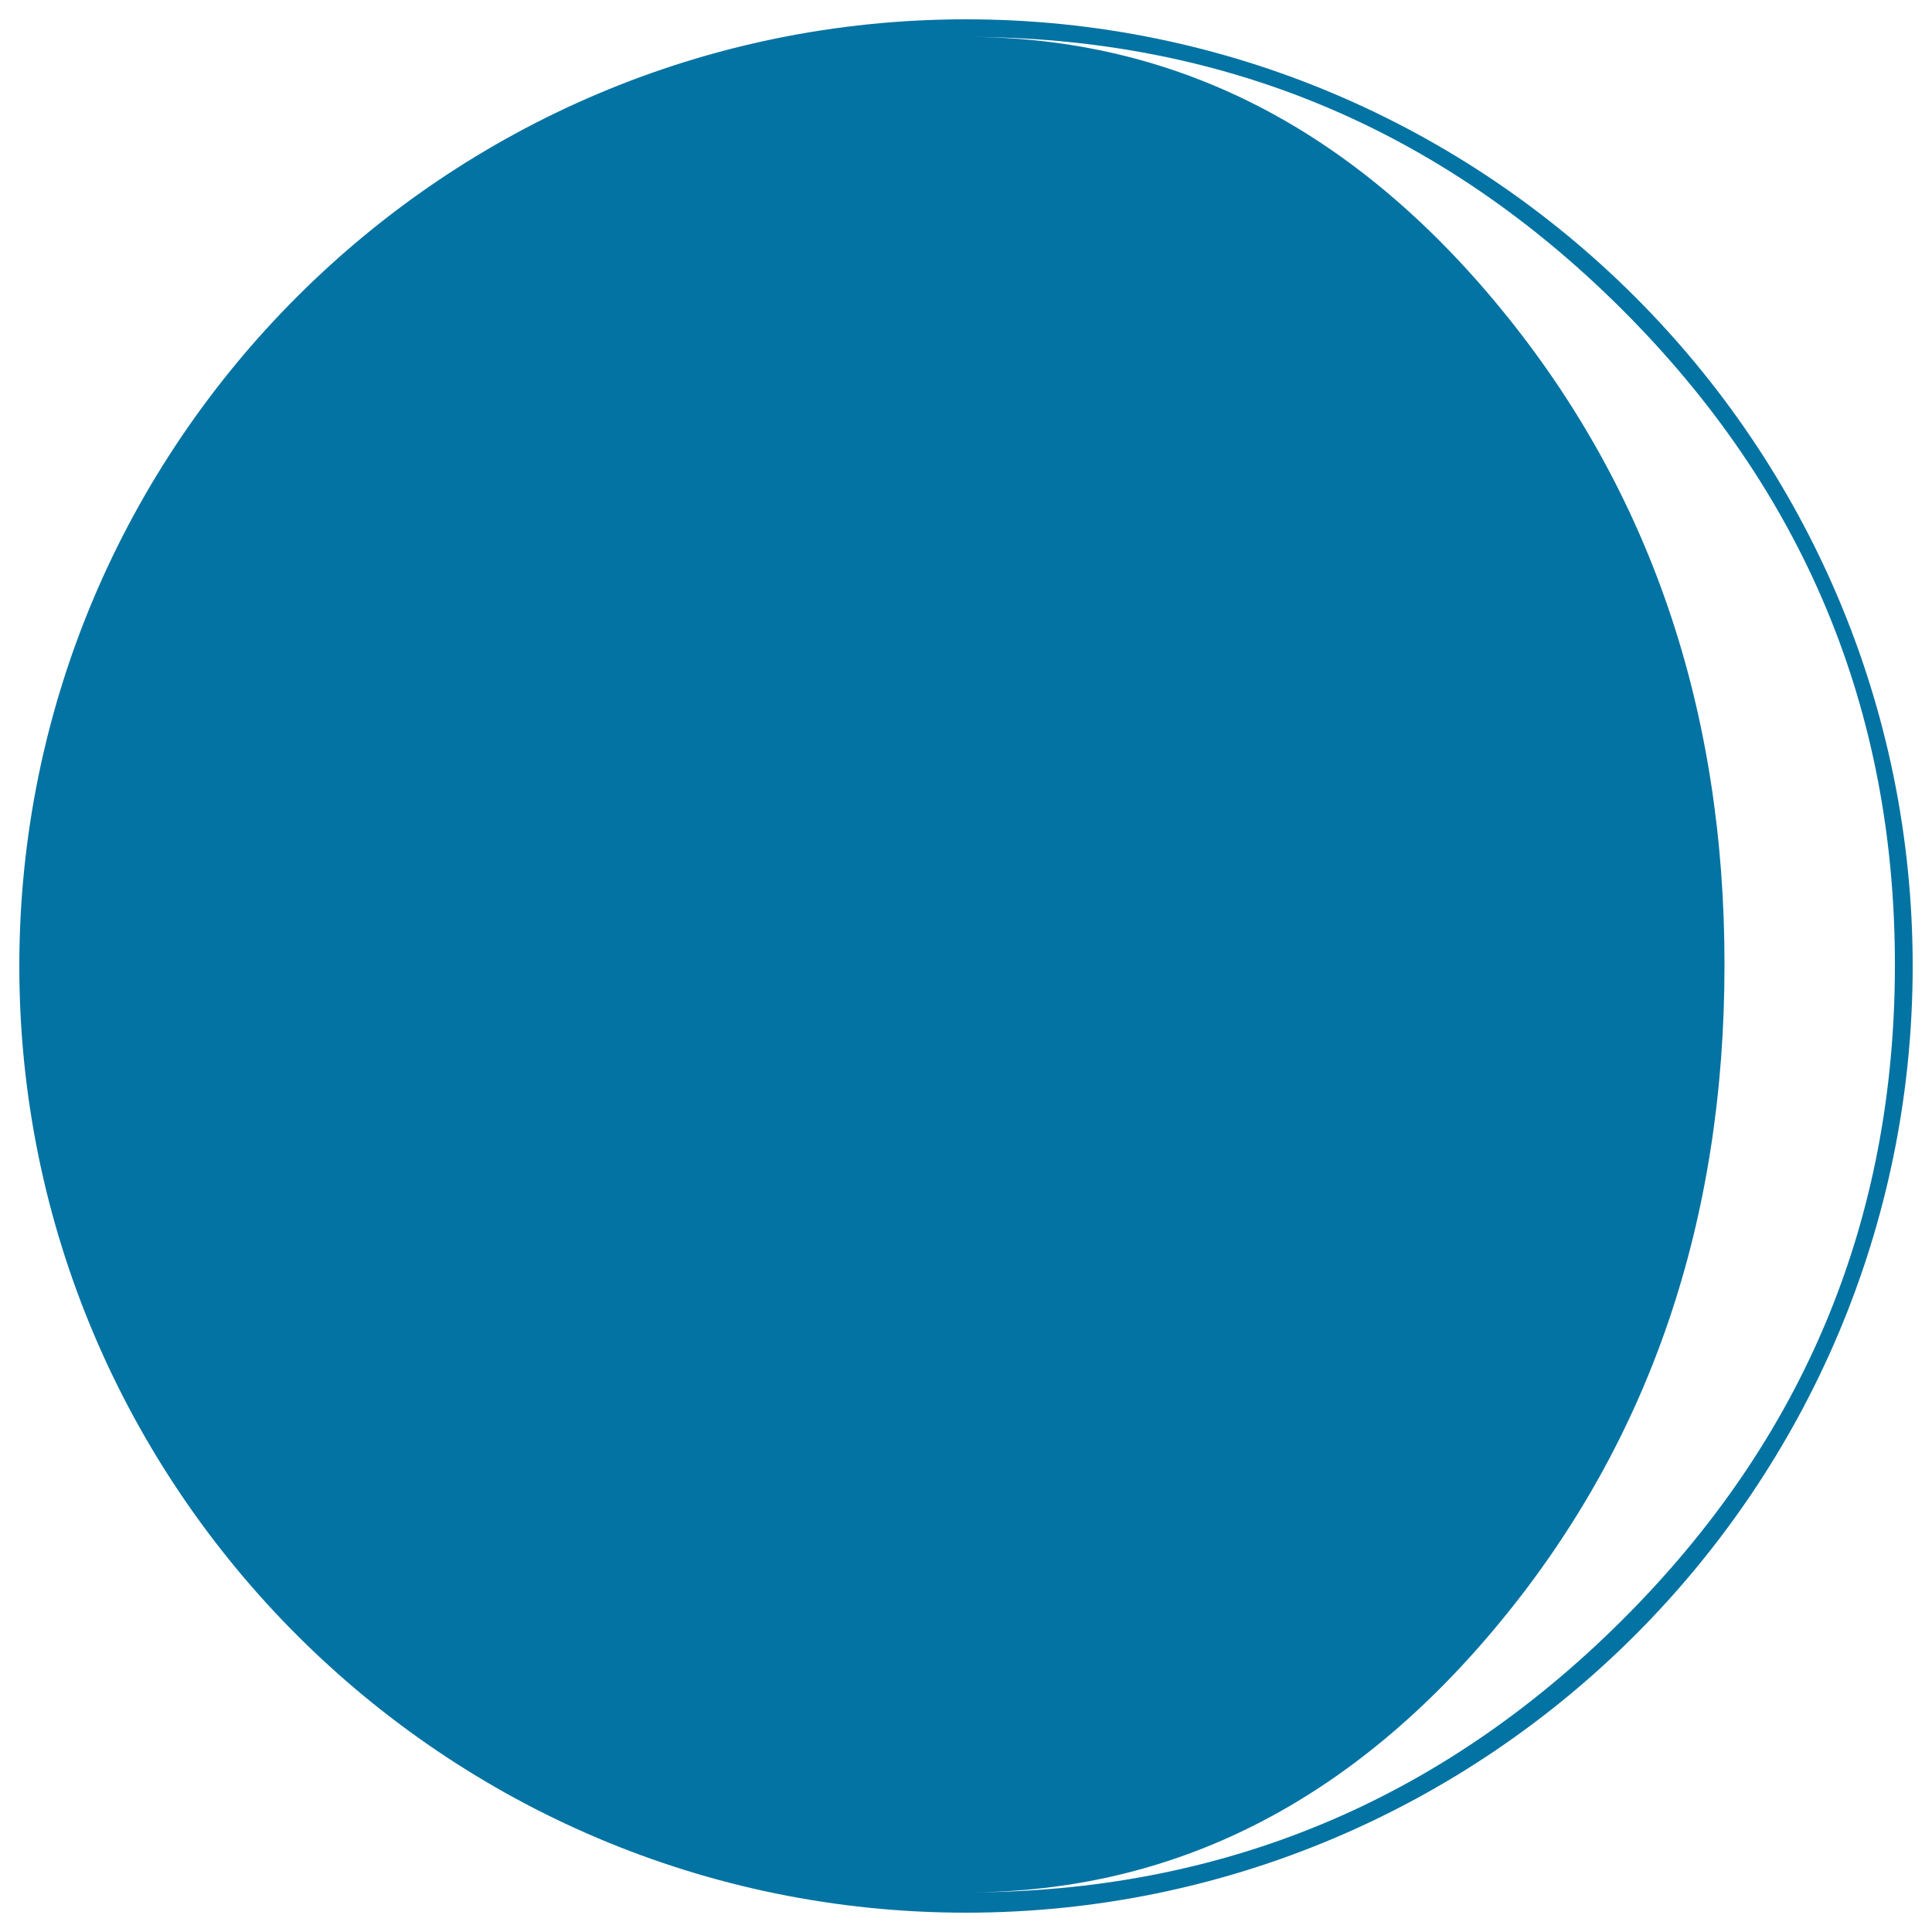
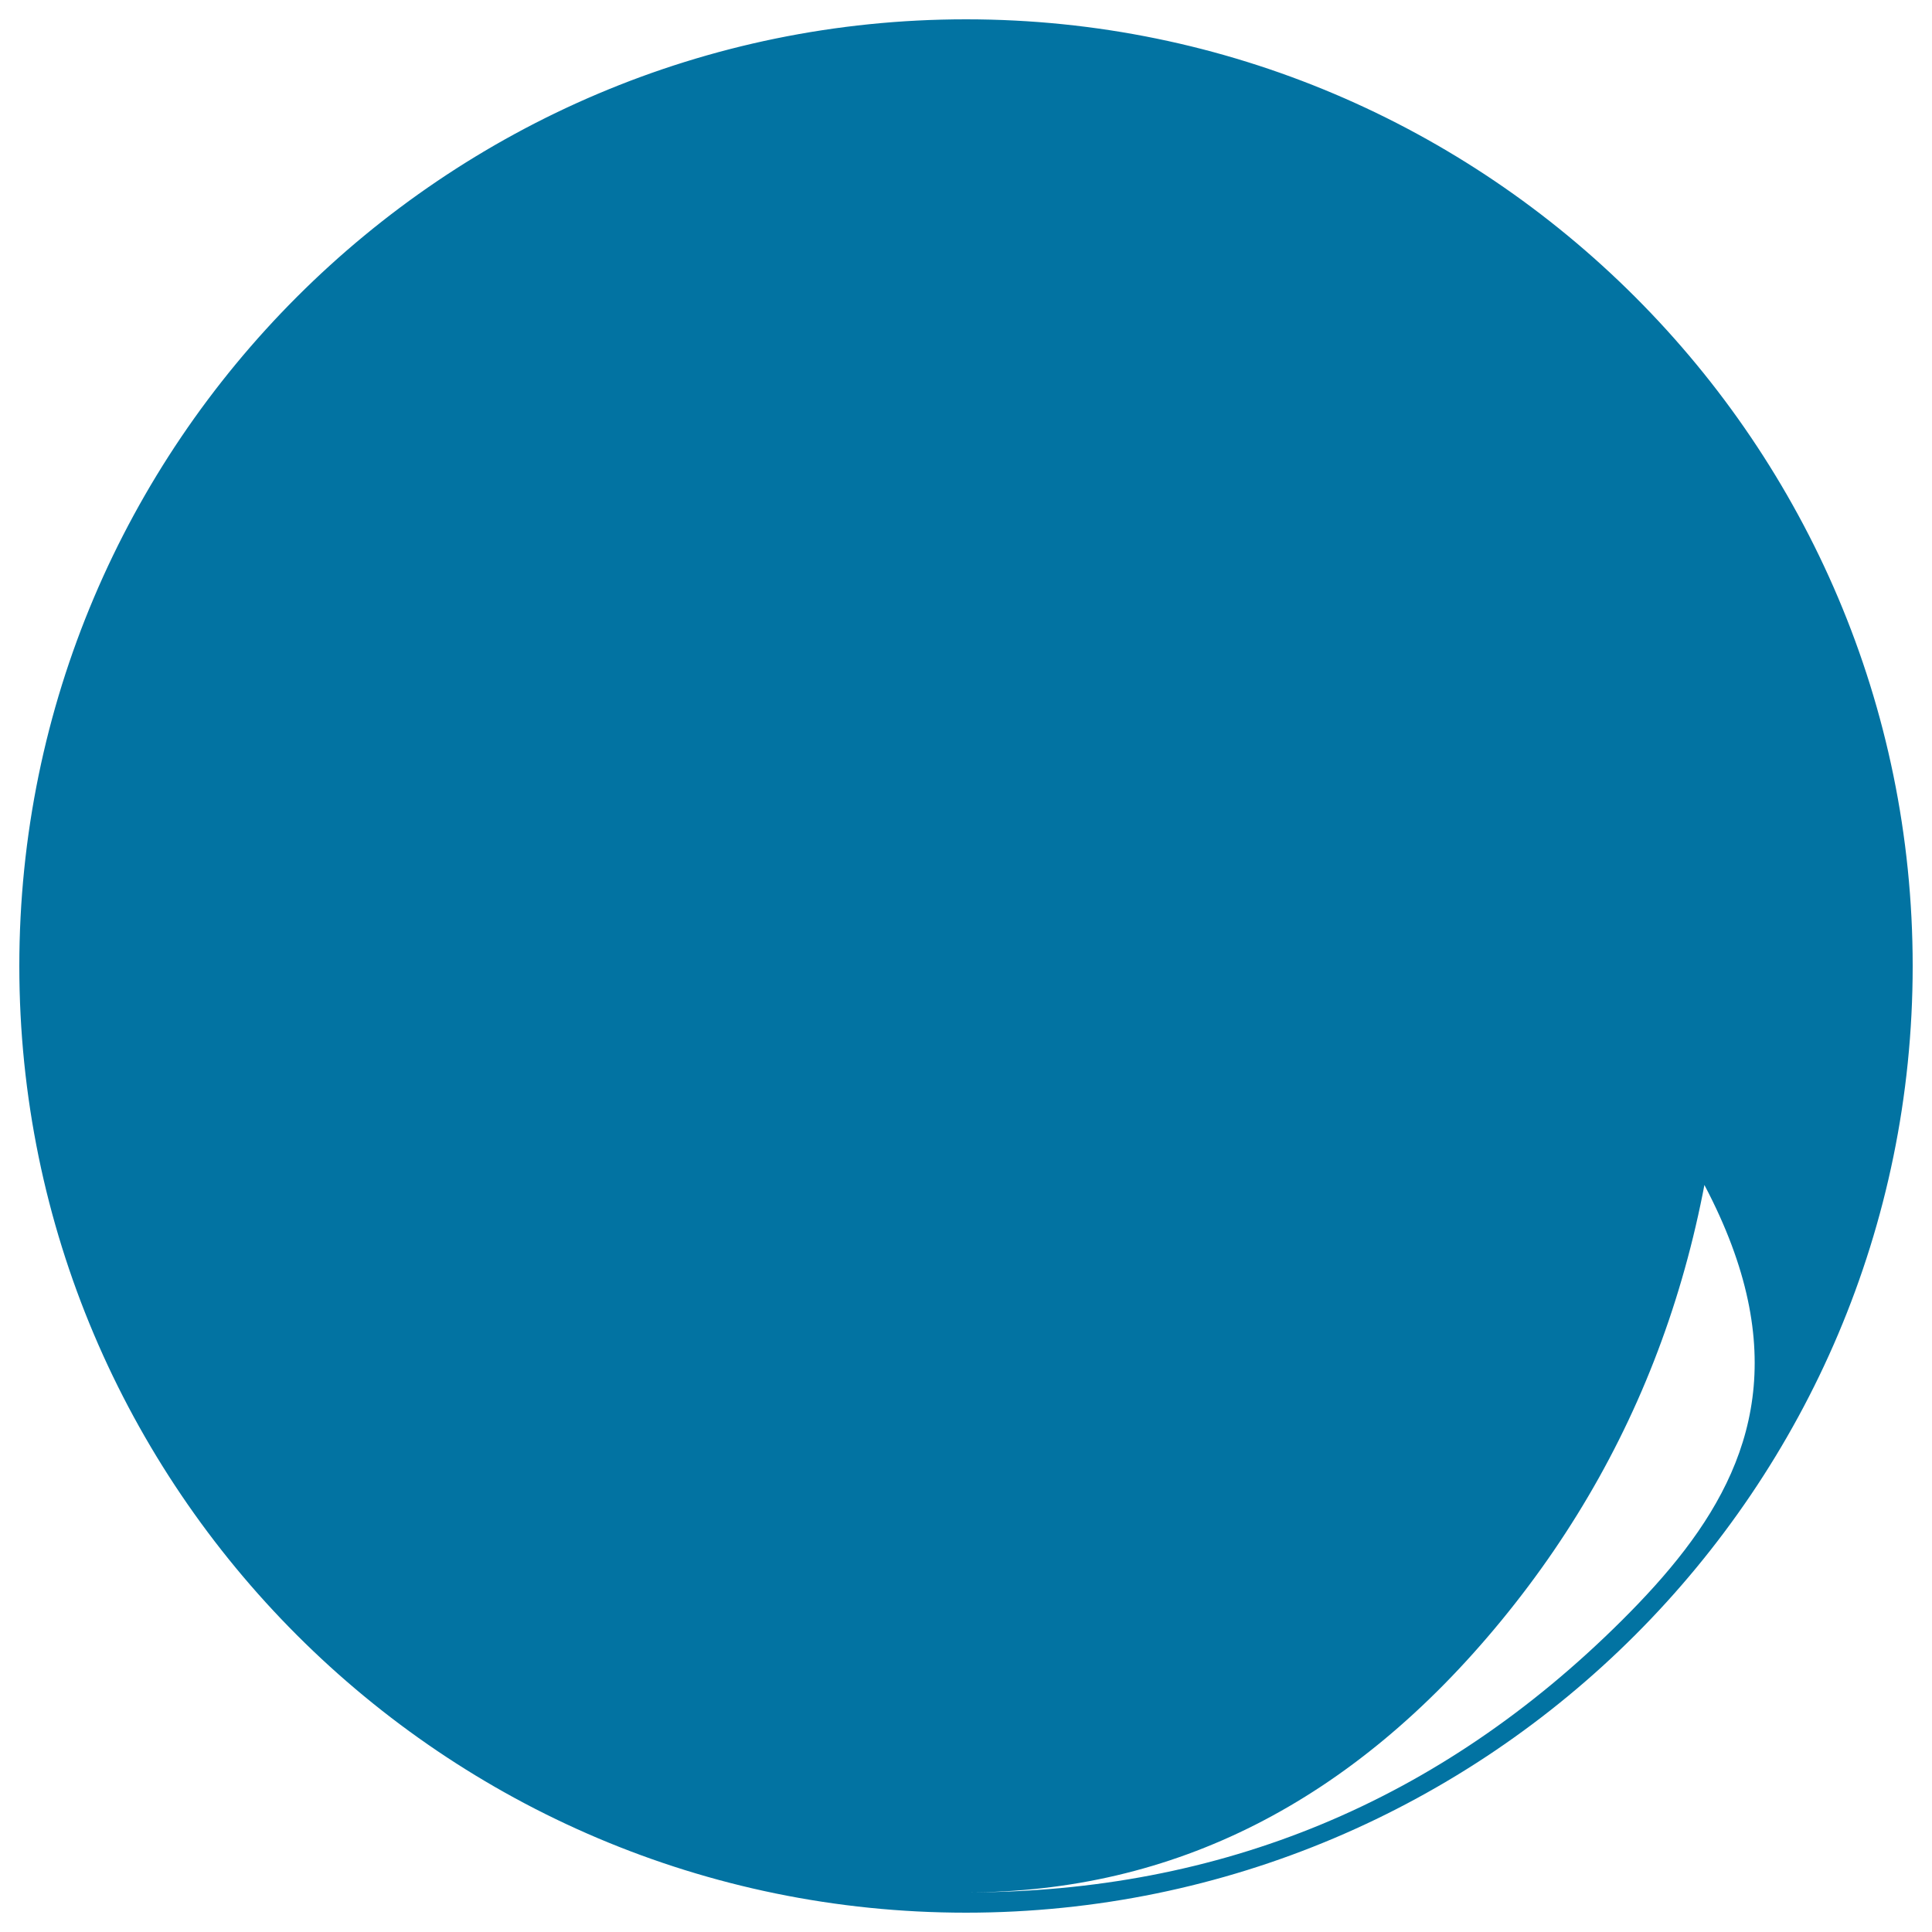
<svg xmlns="http://www.w3.org/2000/svg" viewBox="0 0 1000 1000" style="fill:#0273a2">
  <title>Moon Phase SVG icon</title>
  <g>
-     <path d="M500,10C229.8,10,10,229.8,10,500c0,270.2,219.8,490,490,490s490-219.8,490-490C990,229.8,770.2,10,500,10z M839.5,838.7C745.3,932.5,632.1,979.5,500,979.5c107.7,0,200.1-46.9,277.1-140.7c77-93.8,115.5-207,115.5-339.5c0-132.1-38.5-245.2-115.5-339.2c-77-94-169.3-141-277.1-141c132.1,0,245.3,47,339.5,141c94.2,94,141.3,207.1,141.3,339.2C980.8,631.7,933.7,744.9,839.5,838.7z" />
+     <path d="M500,10C229.8,10,10,229.8,10,500c0,270.2,219.8,490,490,490s490-219.8,490-490C990,229.8,770.2,10,500,10z M839.5,838.7C745.3,932.5,632.1,979.5,500,979.5c107.7,0,200.1-46.9,277.1-140.7c77-93.8,115.5-207,115.5-339.5c0-132.1-38.5-245.2-115.5-339.2c-77-94-169.3-141-277.1-141c94.2,94,141.3,207.1,141.3,339.2C980.8,631.7,933.7,744.9,839.5,838.7z" />
  </g>
</svg>